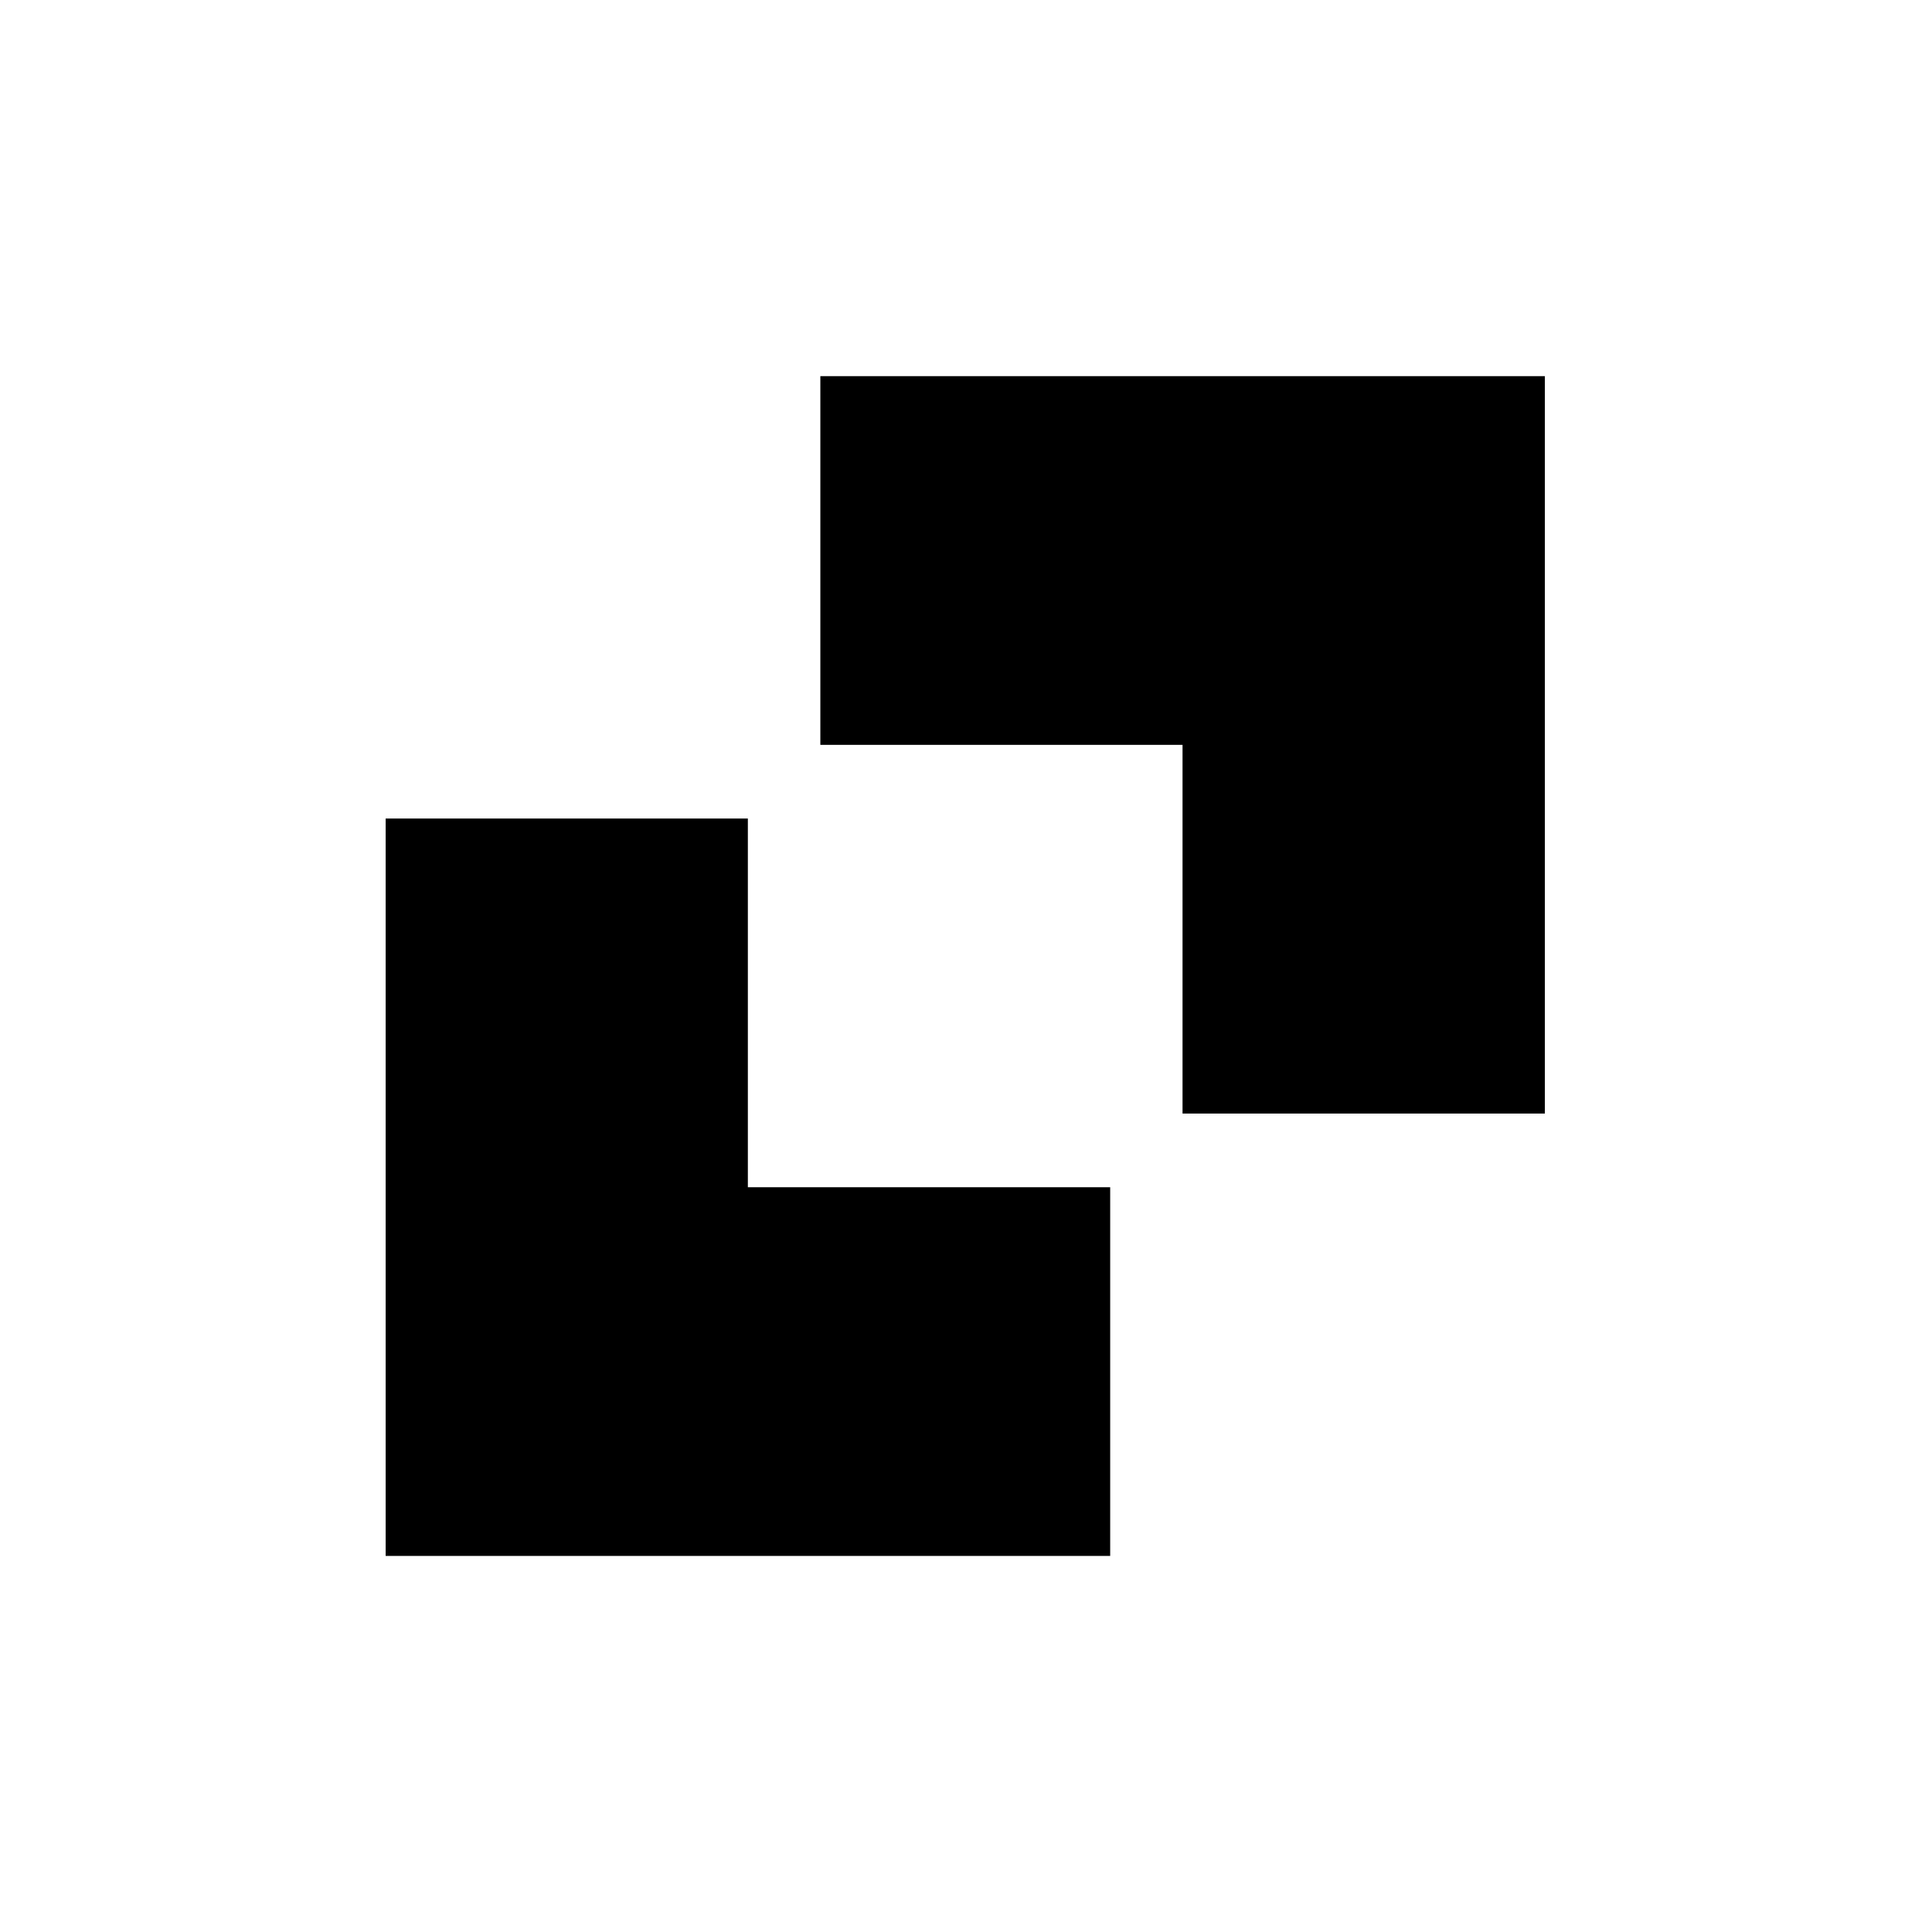
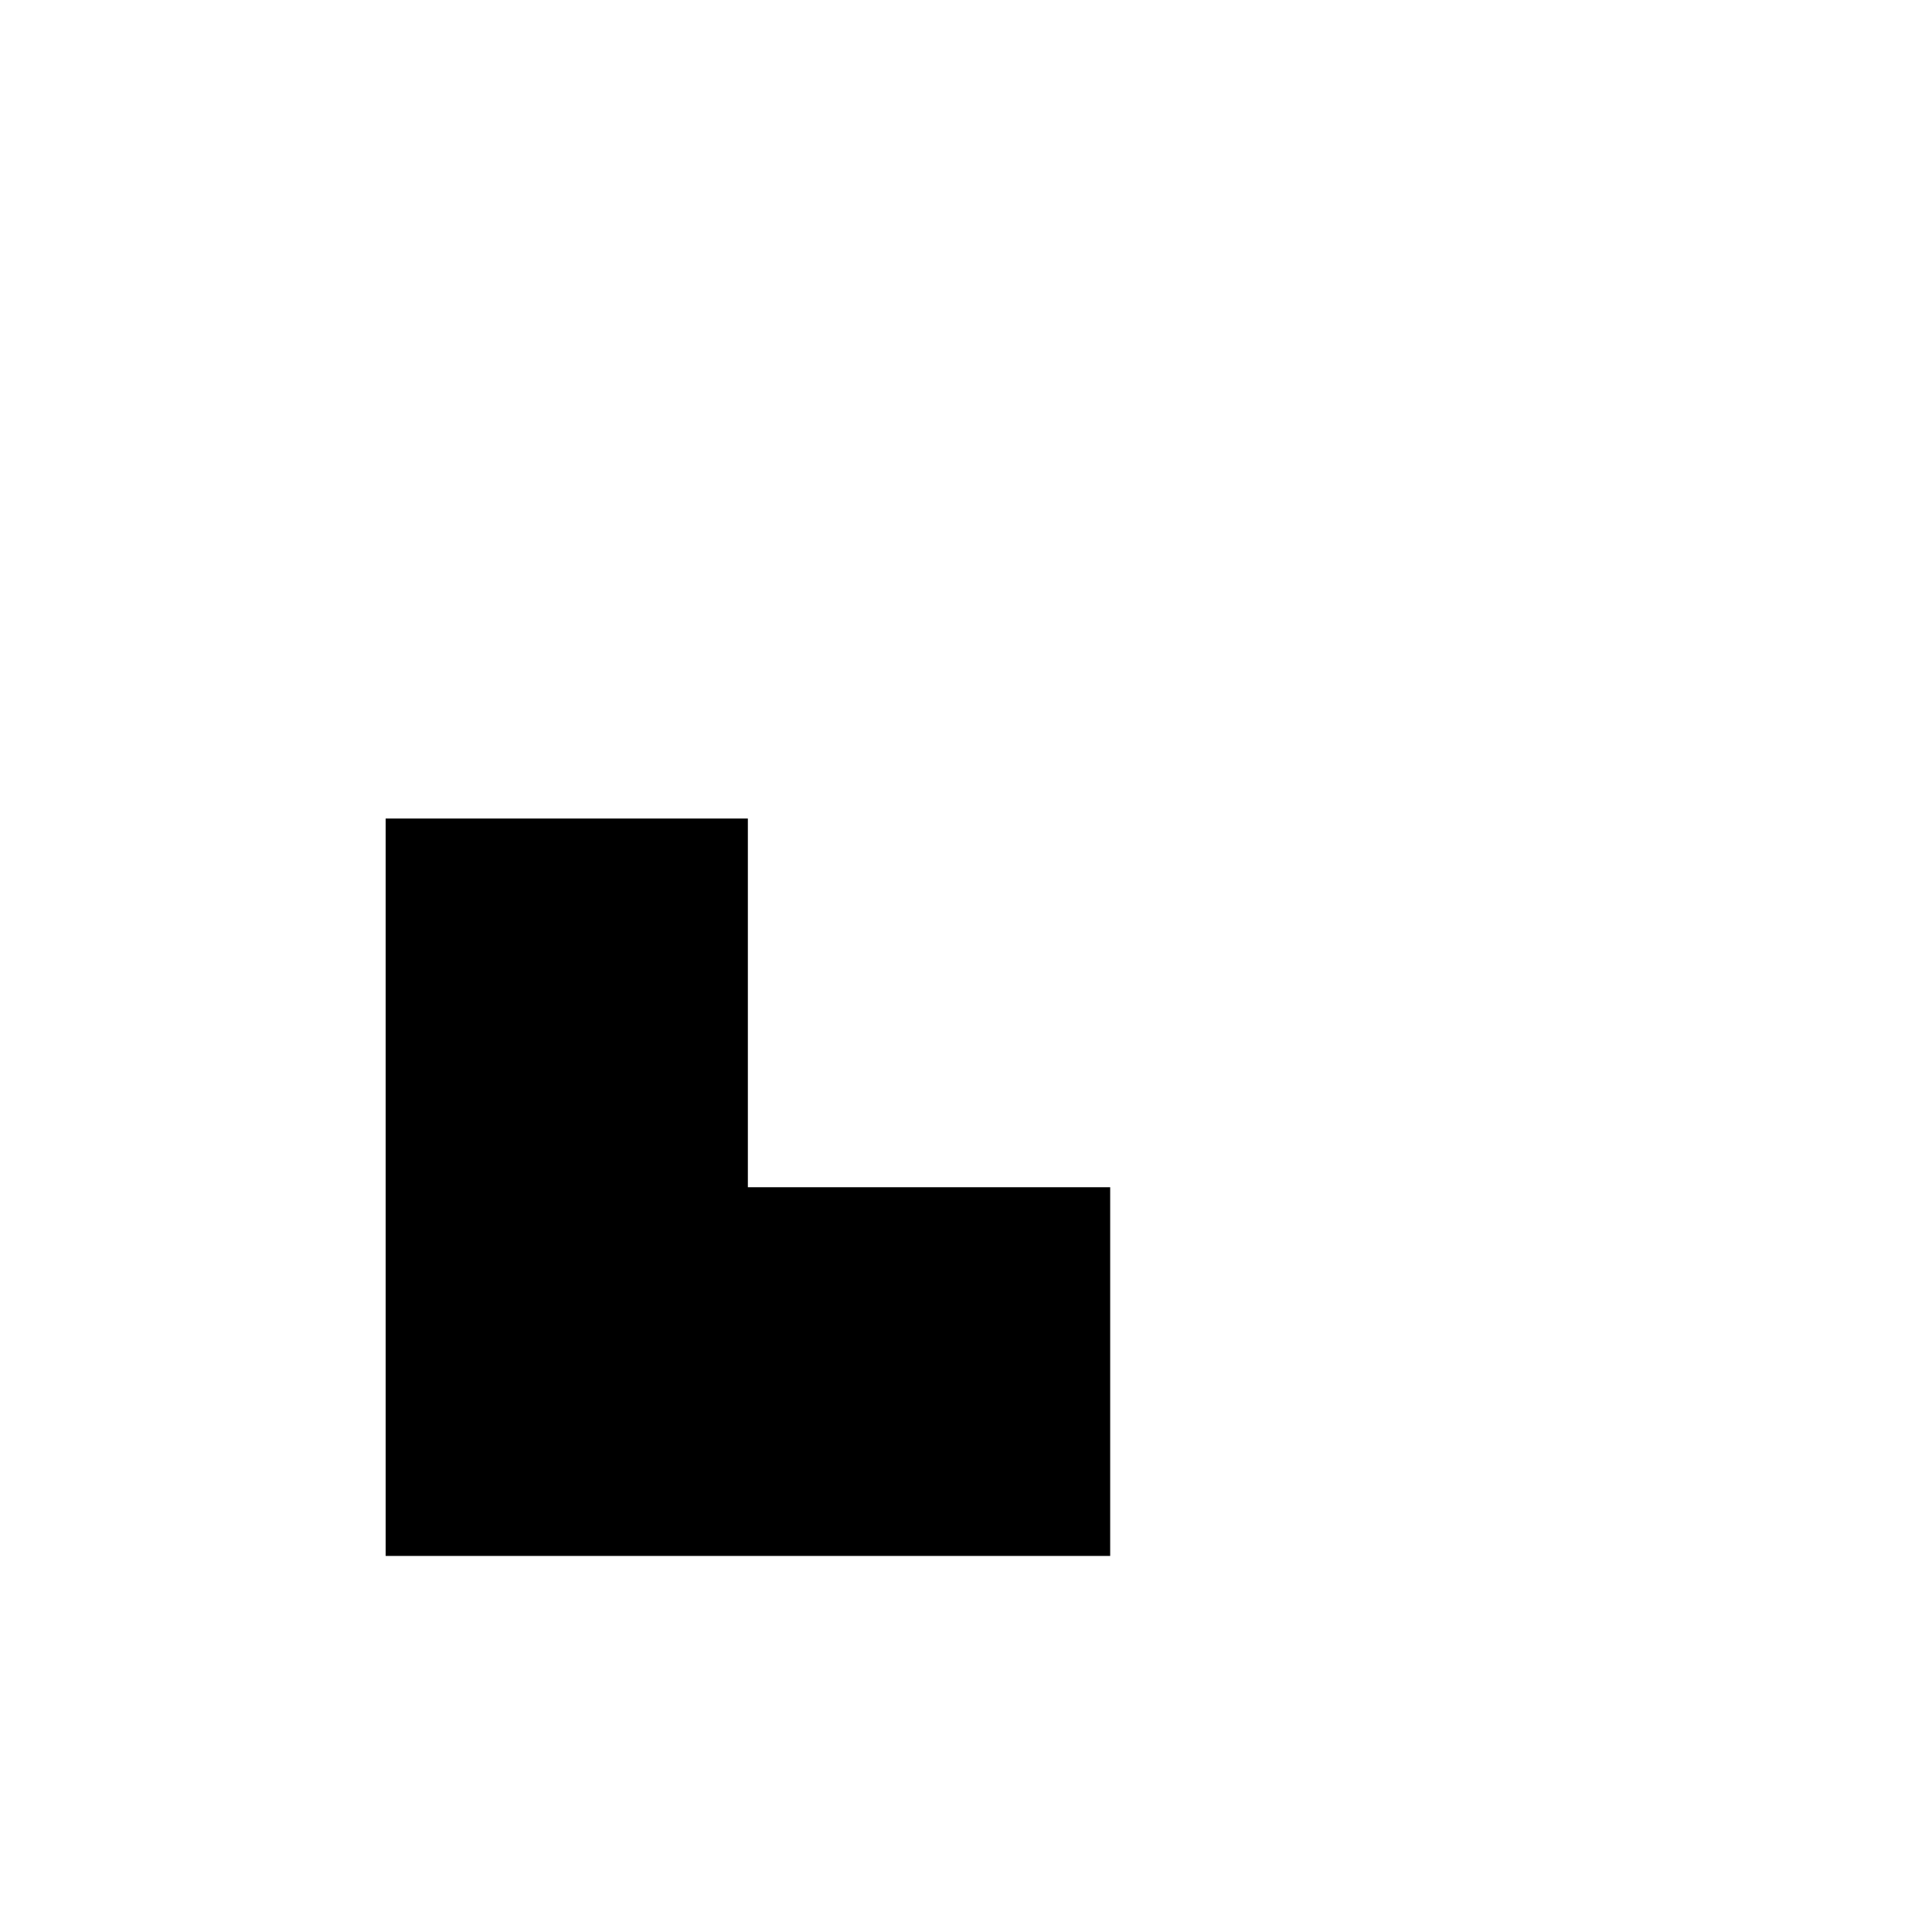
<svg xmlns="http://www.w3.org/2000/svg" width="500" height="500" viewBox="0 0 500 500" fill="none">
  <path d="M193.545 307.255V211.836H99.809V402.675H287.313V307.255H193.545Z" fill="black" />
-   <path d="M306.041 192.767V288.187H399.809V97.348H212.305V192.767H306.041Z" fill="black" />
</svg>